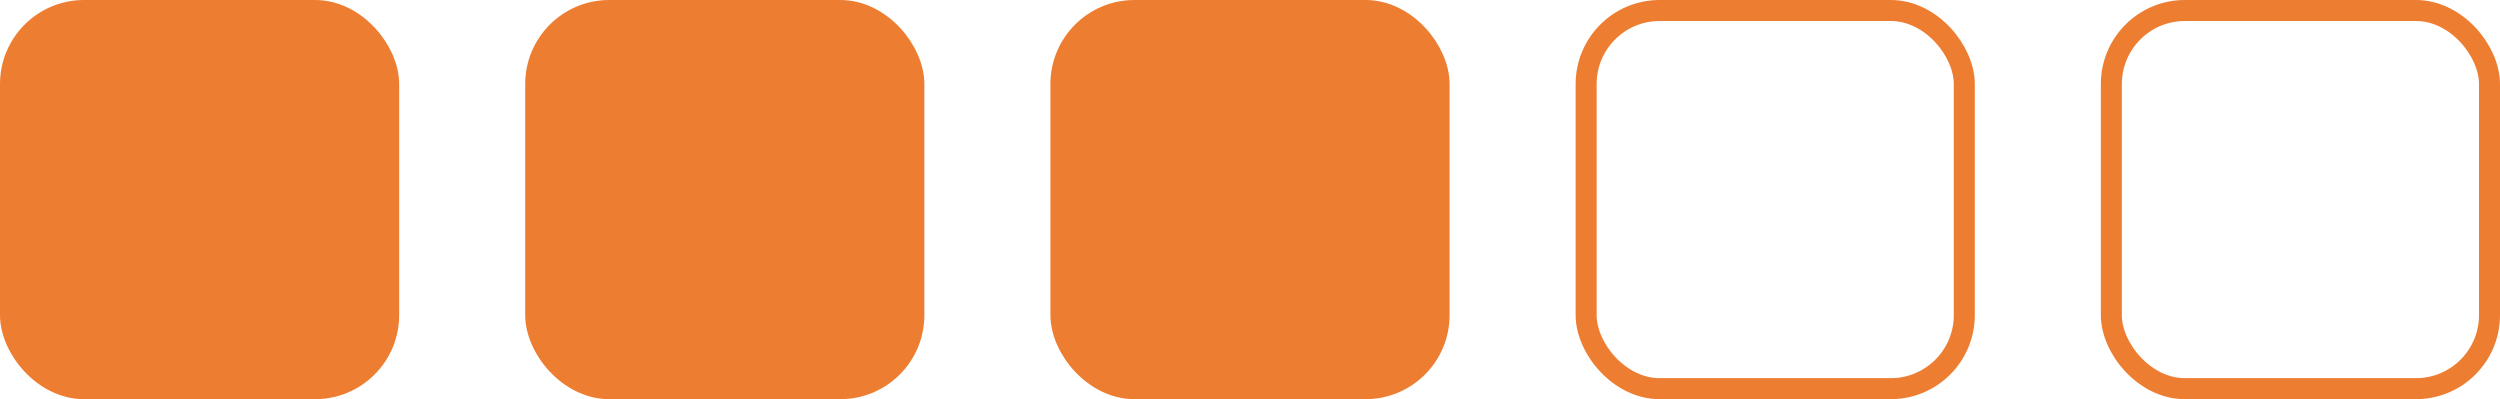
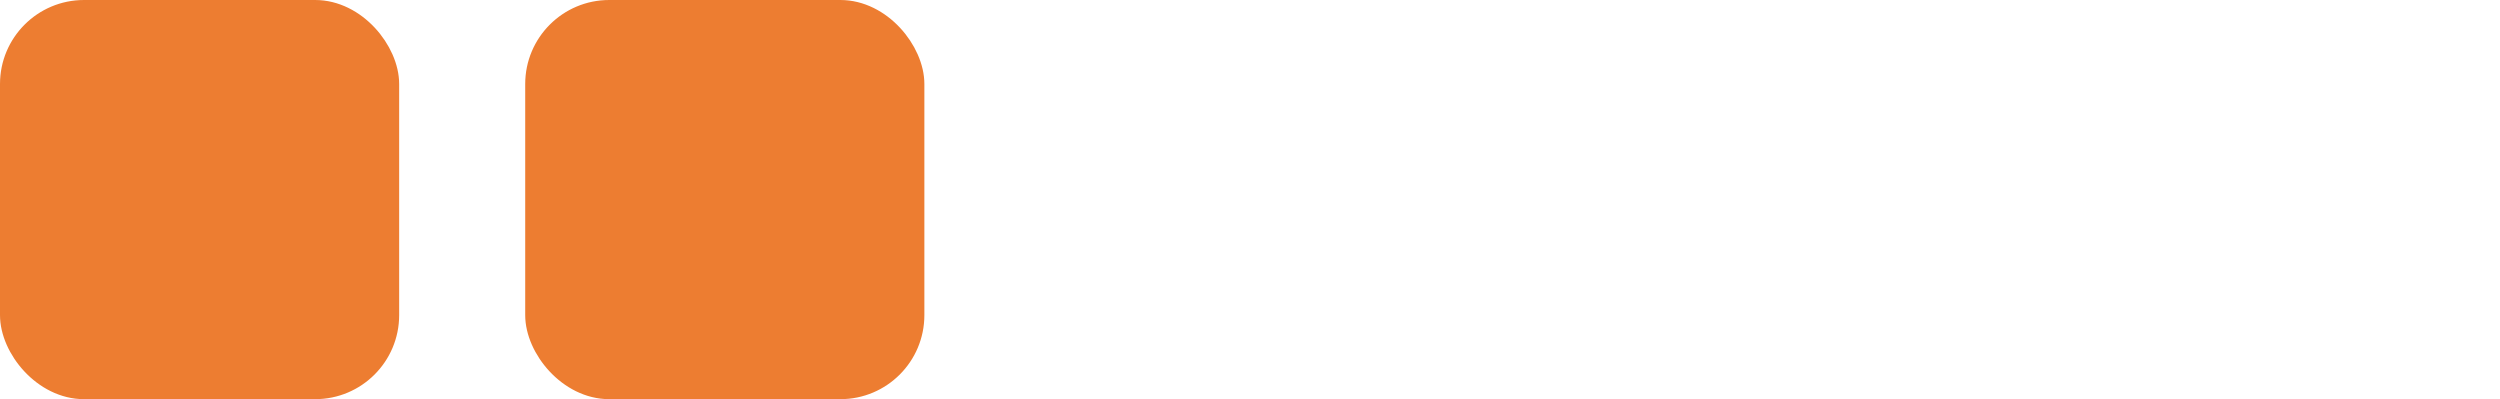
<svg xmlns="http://www.w3.org/2000/svg" width="238" height="38" viewBox="0 0 238 38" fill="none">
  <rect x="1" y="1" width="36" height="36" rx="7" fill="#ED7D31" stroke="#ED7D31" stroke-width="2" />
  <rect x="51" y="1" width="36" height="36" rx="7" fill="#ED7D31" stroke="#ED7D31" stroke-width="2" />
-   <rect x="101" y="1" width="36" height="36" rx="7" fill="#ED7D31" stroke="#ED7D31" stroke-width="2" />
-   <rect x="151" y="1" width="36" height="36" rx="7" stroke="#ED7D31" stroke-width="2" />
-   <rect x="201" y="1" width="36" height="36" rx="7" stroke="#ED7D31" stroke-width="2" />
</svg>